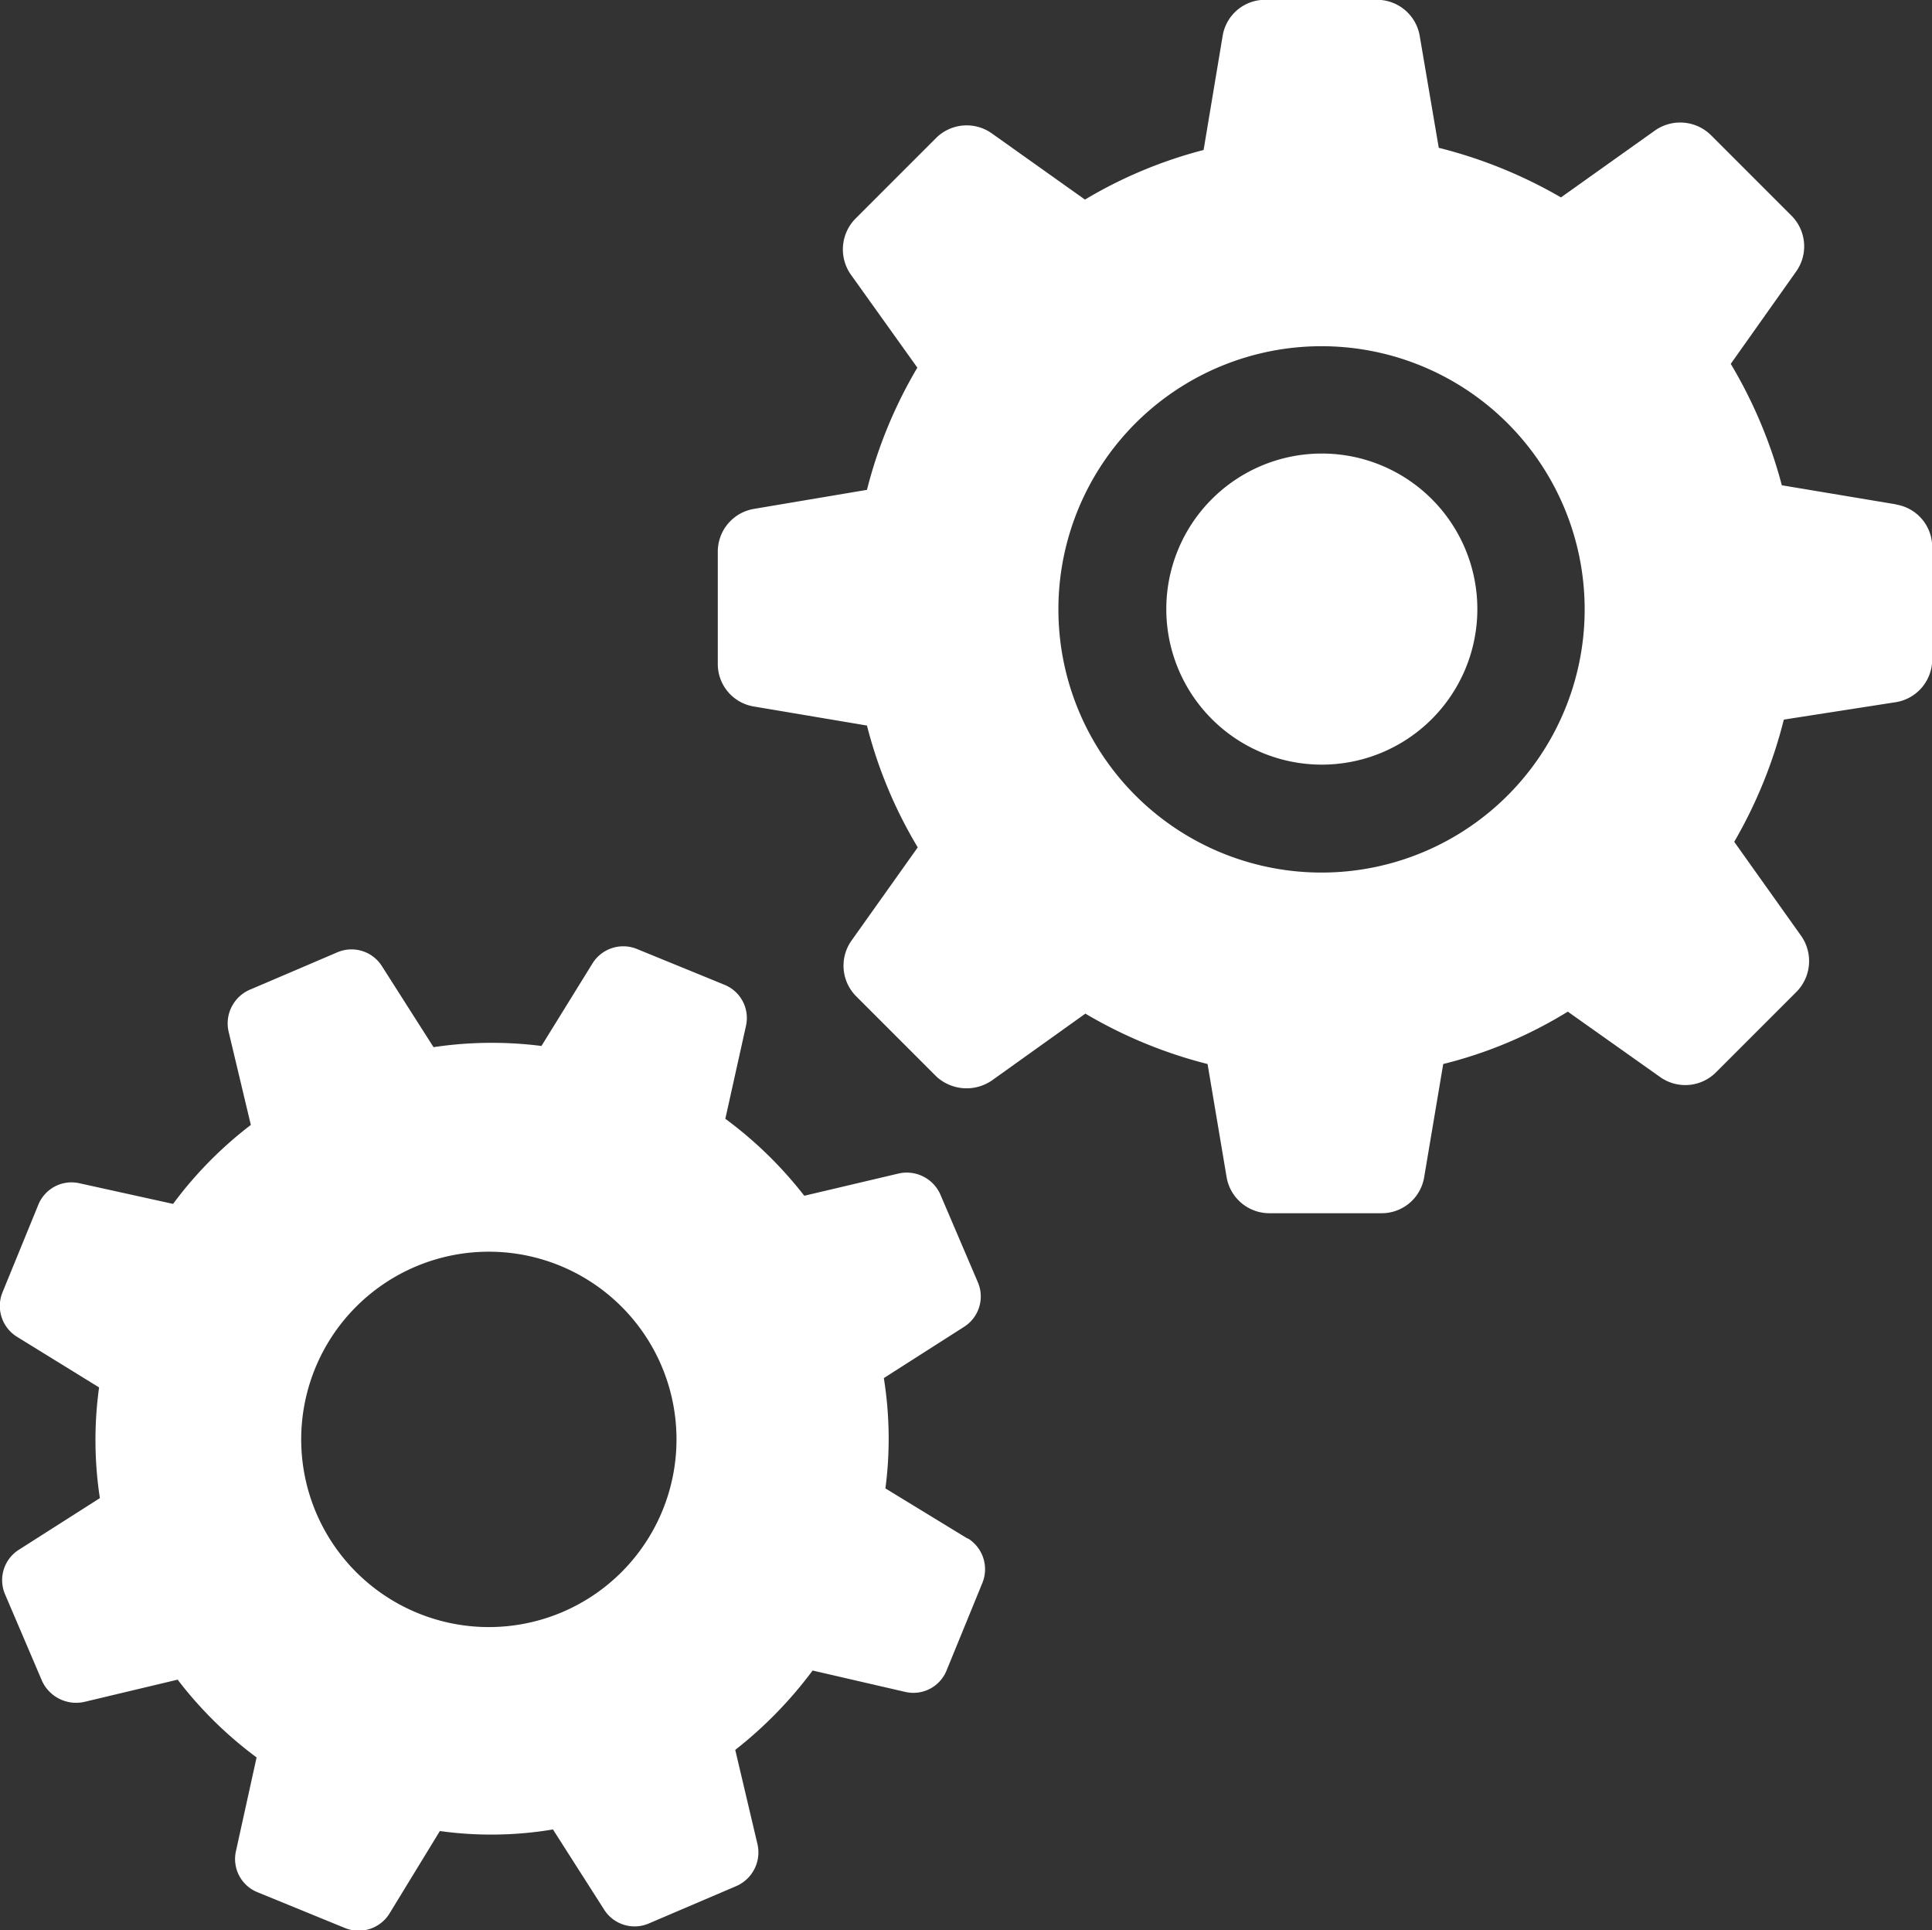
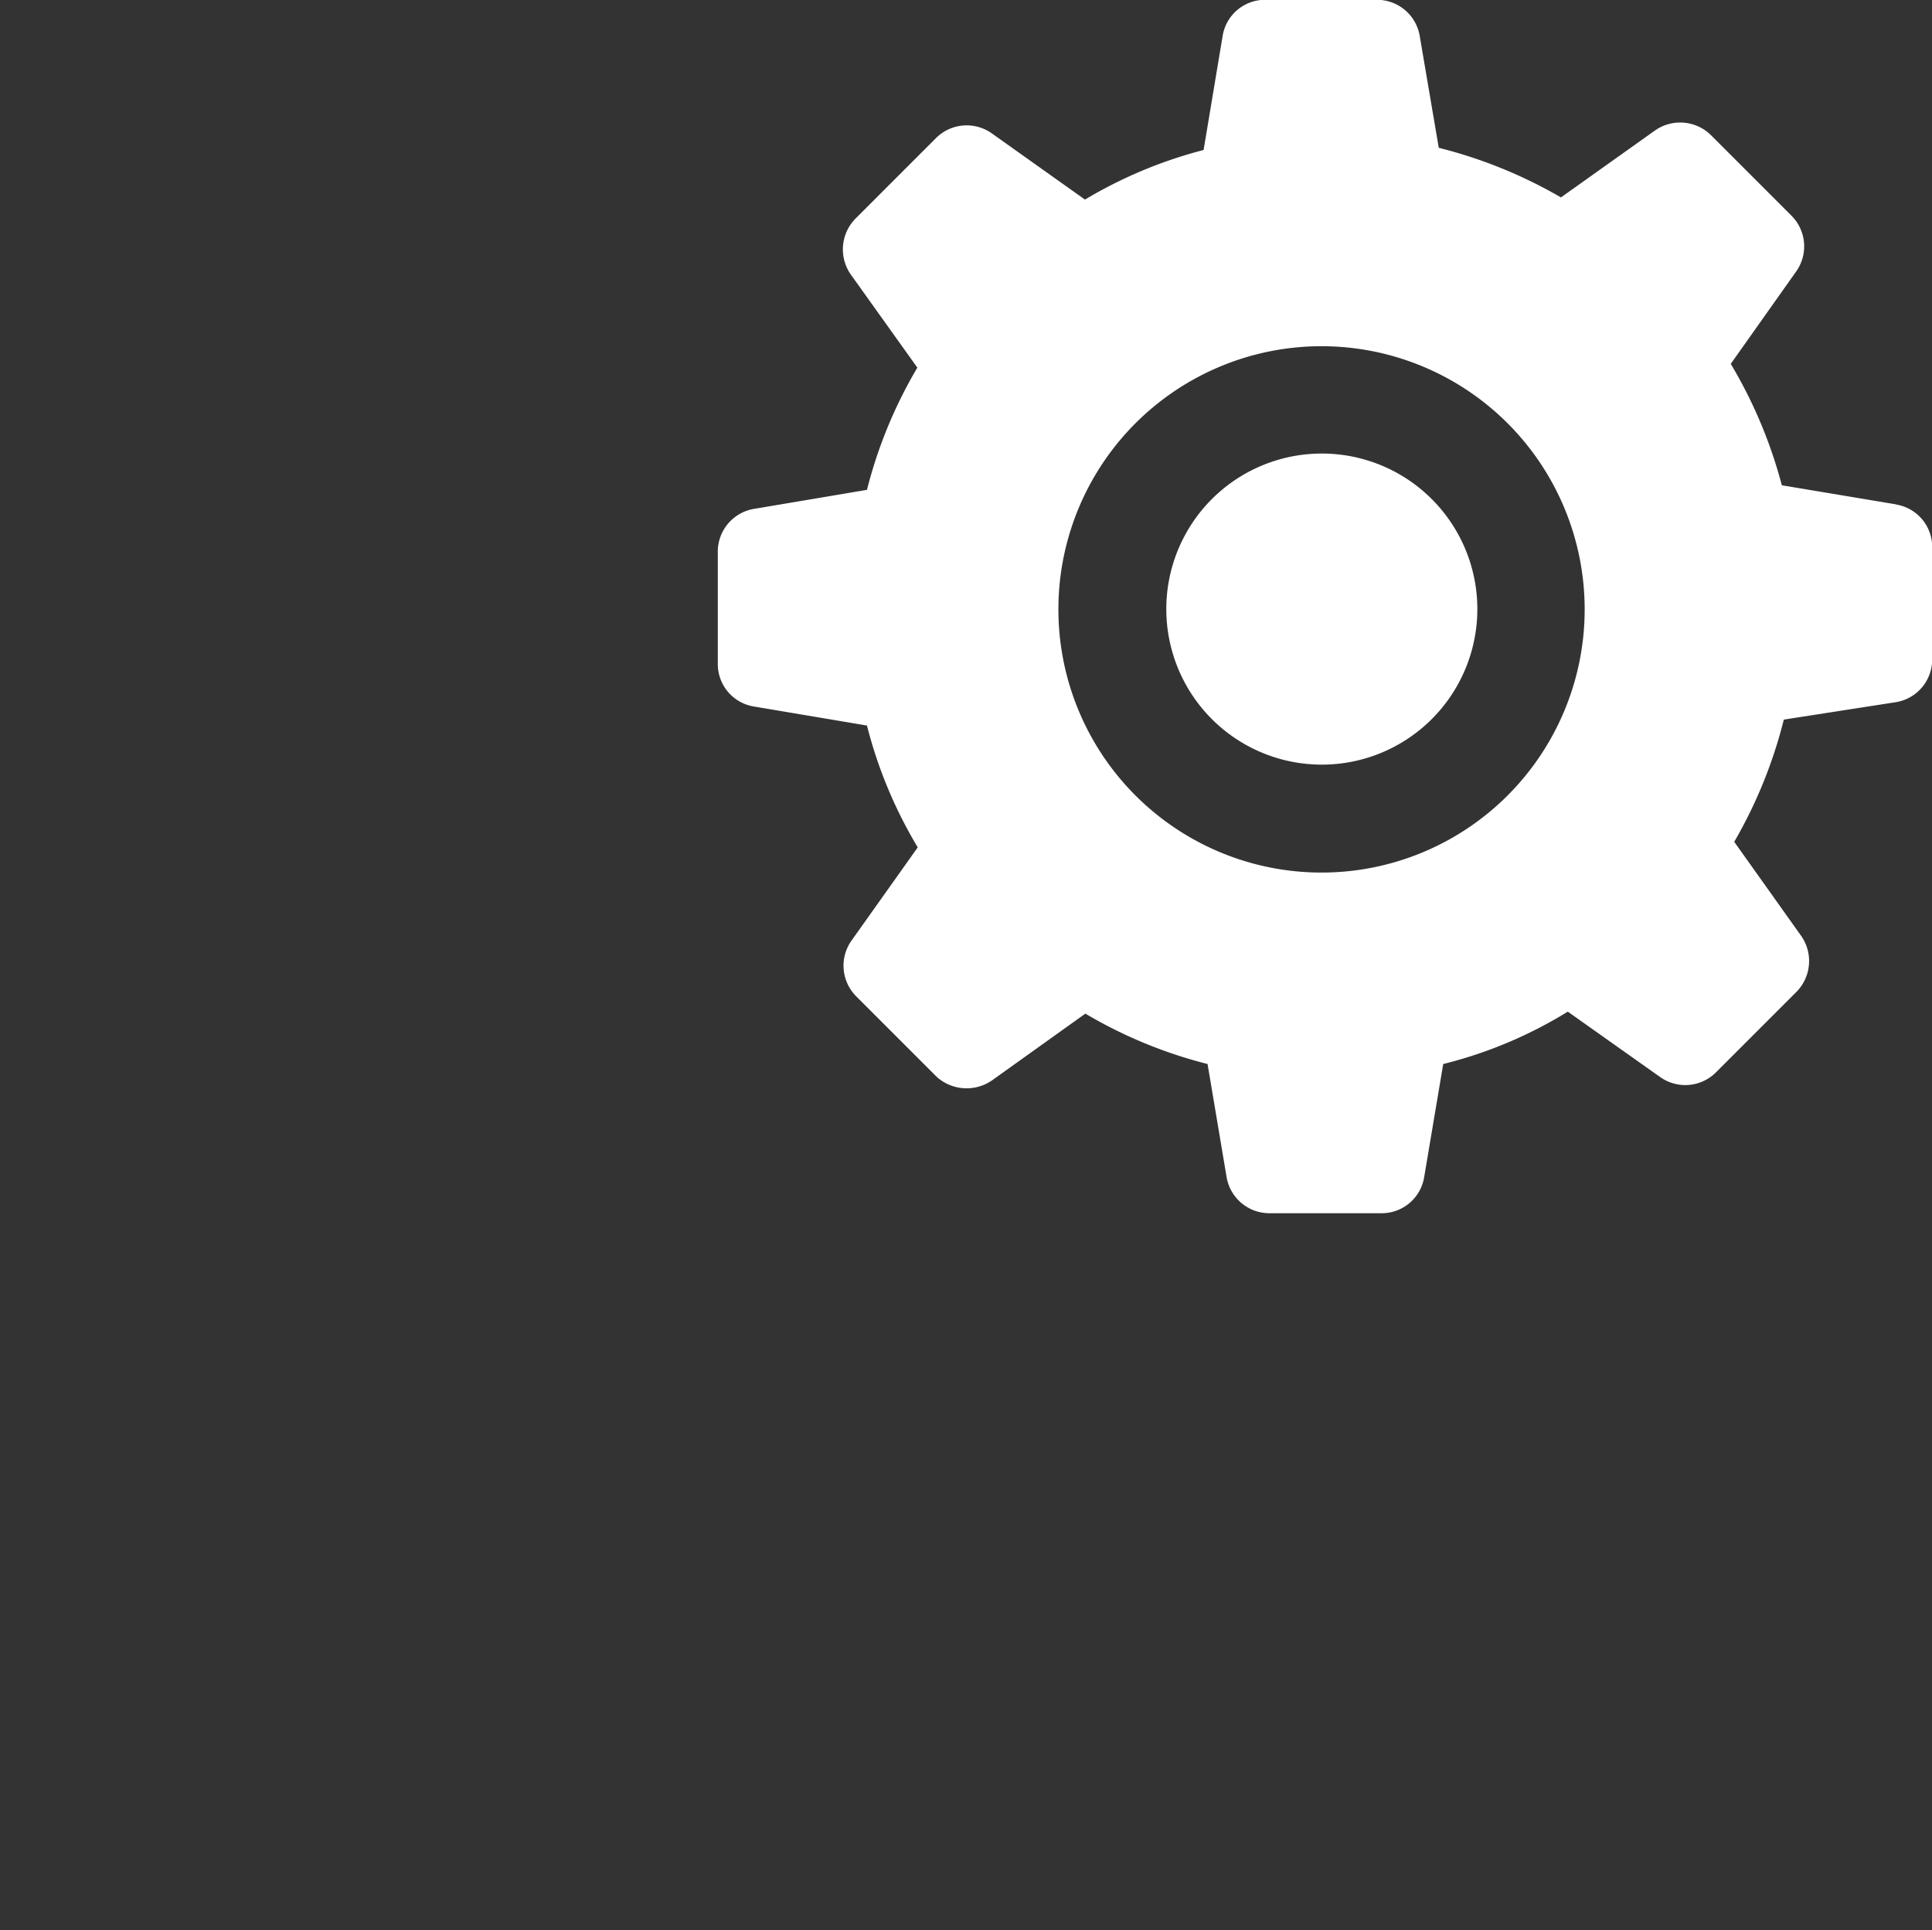
<svg xmlns="http://www.w3.org/2000/svg" id="Ebene_1" data-name="Ebene 1" viewBox="0 0 389.58 389.18">
  <rect x="0" y="0" width="389.58" height="389.18" fill="#333333" stroke="none" />
  <defs>
    <style>.cls-1{fill:#fff;}</style>
  </defs>
  <title>Maschinen</title>
  <path class="cls-1" d="M5147.3,4868.52l-23-3.84A94.9,94.9,0,0,0,5114,4840.2l13.2-18.64a8.75,8.75,0,0,0-1-11.28l-16.16-16.16a8.84,8.84,0,0,0-11.28-1l-19,13.52a95,95,0,0,0-24.64-10l-3.84-22.56a8.74,8.74,0,0,0-8.56-7.28H5020.1a8.67,8.67,0,0,0-8.56,7.28l-3.84,23a91,91,0,0,0-23.92,10l-18.8-13.36a8.75,8.75,0,0,0-11.28,1l-16.16,16.16a8.84,8.84,0,0,0-1,11.28l13.44,18.8a93.13,93.13,0,0,0-10.16,24.64l-22.8,3.84a8.74,8.74,0,0,0-7.28,8.56v22.72a8.67,8.67,0,0,0,7.28,8.56l22.8,3.84a91.33,91.33,0,0,0,10.24,24.56l-13.36,18.8a8.74,8.74,0,0,0,1,11.28l8.08,8.08,8.08,8.08a9,9,0,0,0,11.2.72l18.8-13.44a93.23,93.23,0,0,0,24.64,10.16l3.84,22.8a8.74,8.74,0,0,0,8.56,7.28h22.72a8.67,8.67,0,0,0,8.56-7.28l3.84-22.8a88.32,88.32,0,0,0,25.12-10.56l18.64,13.2a8.75,8.75,0,0,0,11.28-1l8.08-8.08,8.08-8.08a8.84,8.84,0,0,0,1-11.28l-13.52-19a94.81,94.81,0,0,0,10-24.64l22.64-3.52a8.73,8.73,0,0,0,7.28-8.56v-22.72a8.67,8.67,0,0,0-7.28-8.56Zm-78.24,58.64a53.06,53.06,0,1,1-.08-75,53.06,53.06,0,0,1,.08,75Zm0,0" transform="translate(-4765 -4766.84)" />
-   <path class="cls-1" d="M4960.18,5077.08l-16.64-10.16a77,77,0,0,0-.32-22.24l16.16-10.32a7.25,7.25,0,0,0,2.8-9l-3.76-8.8-3.76-8.8a7.41,7.41,0,0,0-8.48-4.32l-19,4.48a81.17,81.17,0,0,0-15.92-15.52l4.16-18.72a7.22,7.22,0,0,0-4.4-8.32l-8.8-3.6-8.8-3.6a7.31,7.31,0,0,0-9,3l-10.24,16.56a79.47,79.47,0,0,0-21.76.24l-10.4-16.32a7.25,7.25,0,0,0-9-2.8l-8.8,3.76-8.8,3.76a7.4,7.4,0,0,0-4.32,8.48l4.48,18.8a79.86,79.86,0,0,0-15.68,15.92l-18.88-4.16a7.22,7.22,0,0,0-8.32,4.4l-3.6,8.8-3.6,8.8a7.31,7.31,0,0,0,3,9l16.48,10.16a77.43,77.43,0,0,0,.16,22.32l-16.32,10.4a7.25,7.25,0,0,0-2.8,9l3.76,8.8,3.76,8.8a7.58,7.58,0,0,0,8.48,4.08l18.8-4.48a79.92,79.92,0,0,0,15.92,15.68l-4.16,18.88a7.22,7.22,0,0,0,4.4,8.32l8.8,3.6,8.8,3.6a7.31,7.31,0,0,0,9-3L4853.7,5136a75.16,75.16,0,0,0,22.8-.32l10.32,16.16a7.26,7.26,0,0,0,9,2.8l8.8-3.76,8.8-3.76a7.41,7.41,0,0,0,4.32-8.48l-4.48-19a84.14,84.14,0,0,0,15.6-16l18.72,4.32a7.22,7.22,0,0,0,8.32-4.4l3.6-8.8,3.6-8.8a7.31,7.31,0,0,0-3-9Zm-81.84,14.8a37.84,37.84,0,1,1,20.08-49.6,37.85,37.85,0,0,1-20.08,49.6Zm0,0" transform="translate(-4765 -4766.84)" />
  <path class="cls-1" d="M5062.9,4889.64a31.36,31.36,0,1,1-31.36-31.36,31.36,31.36,0,0,1,31.36,31.36Zm0,0" transform="translate(-4765 -4766.84)" />
</svg>